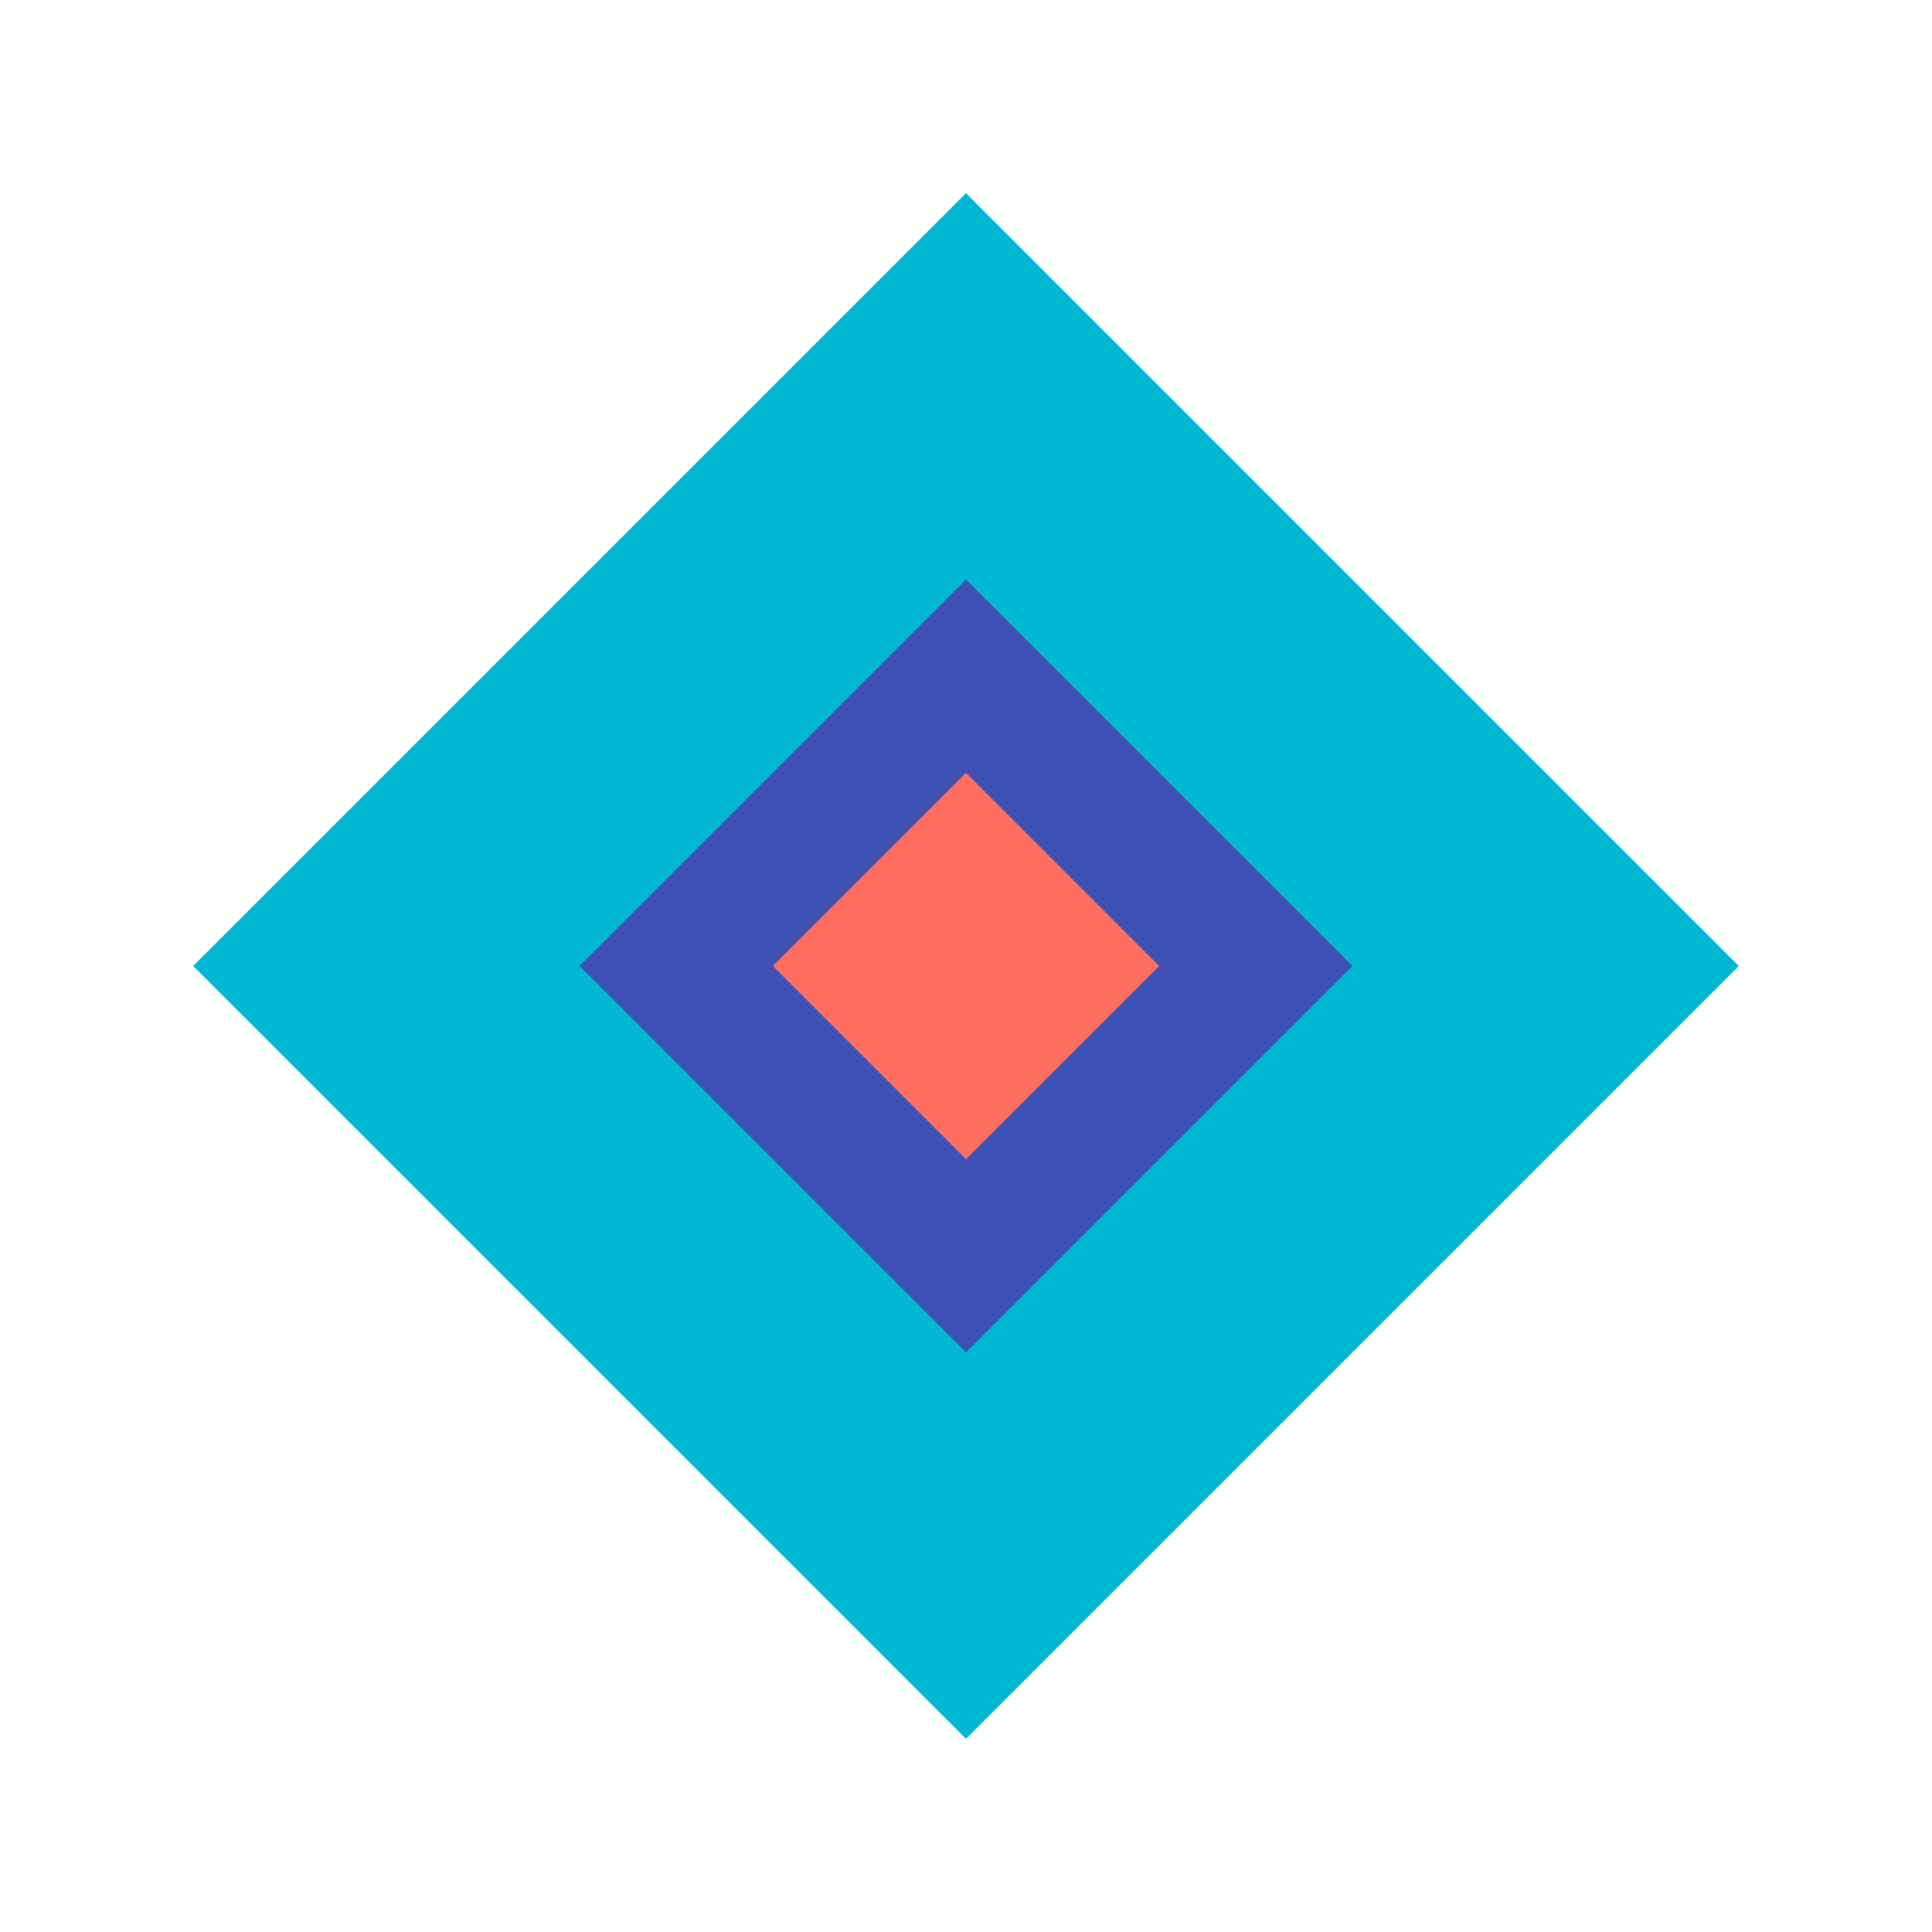
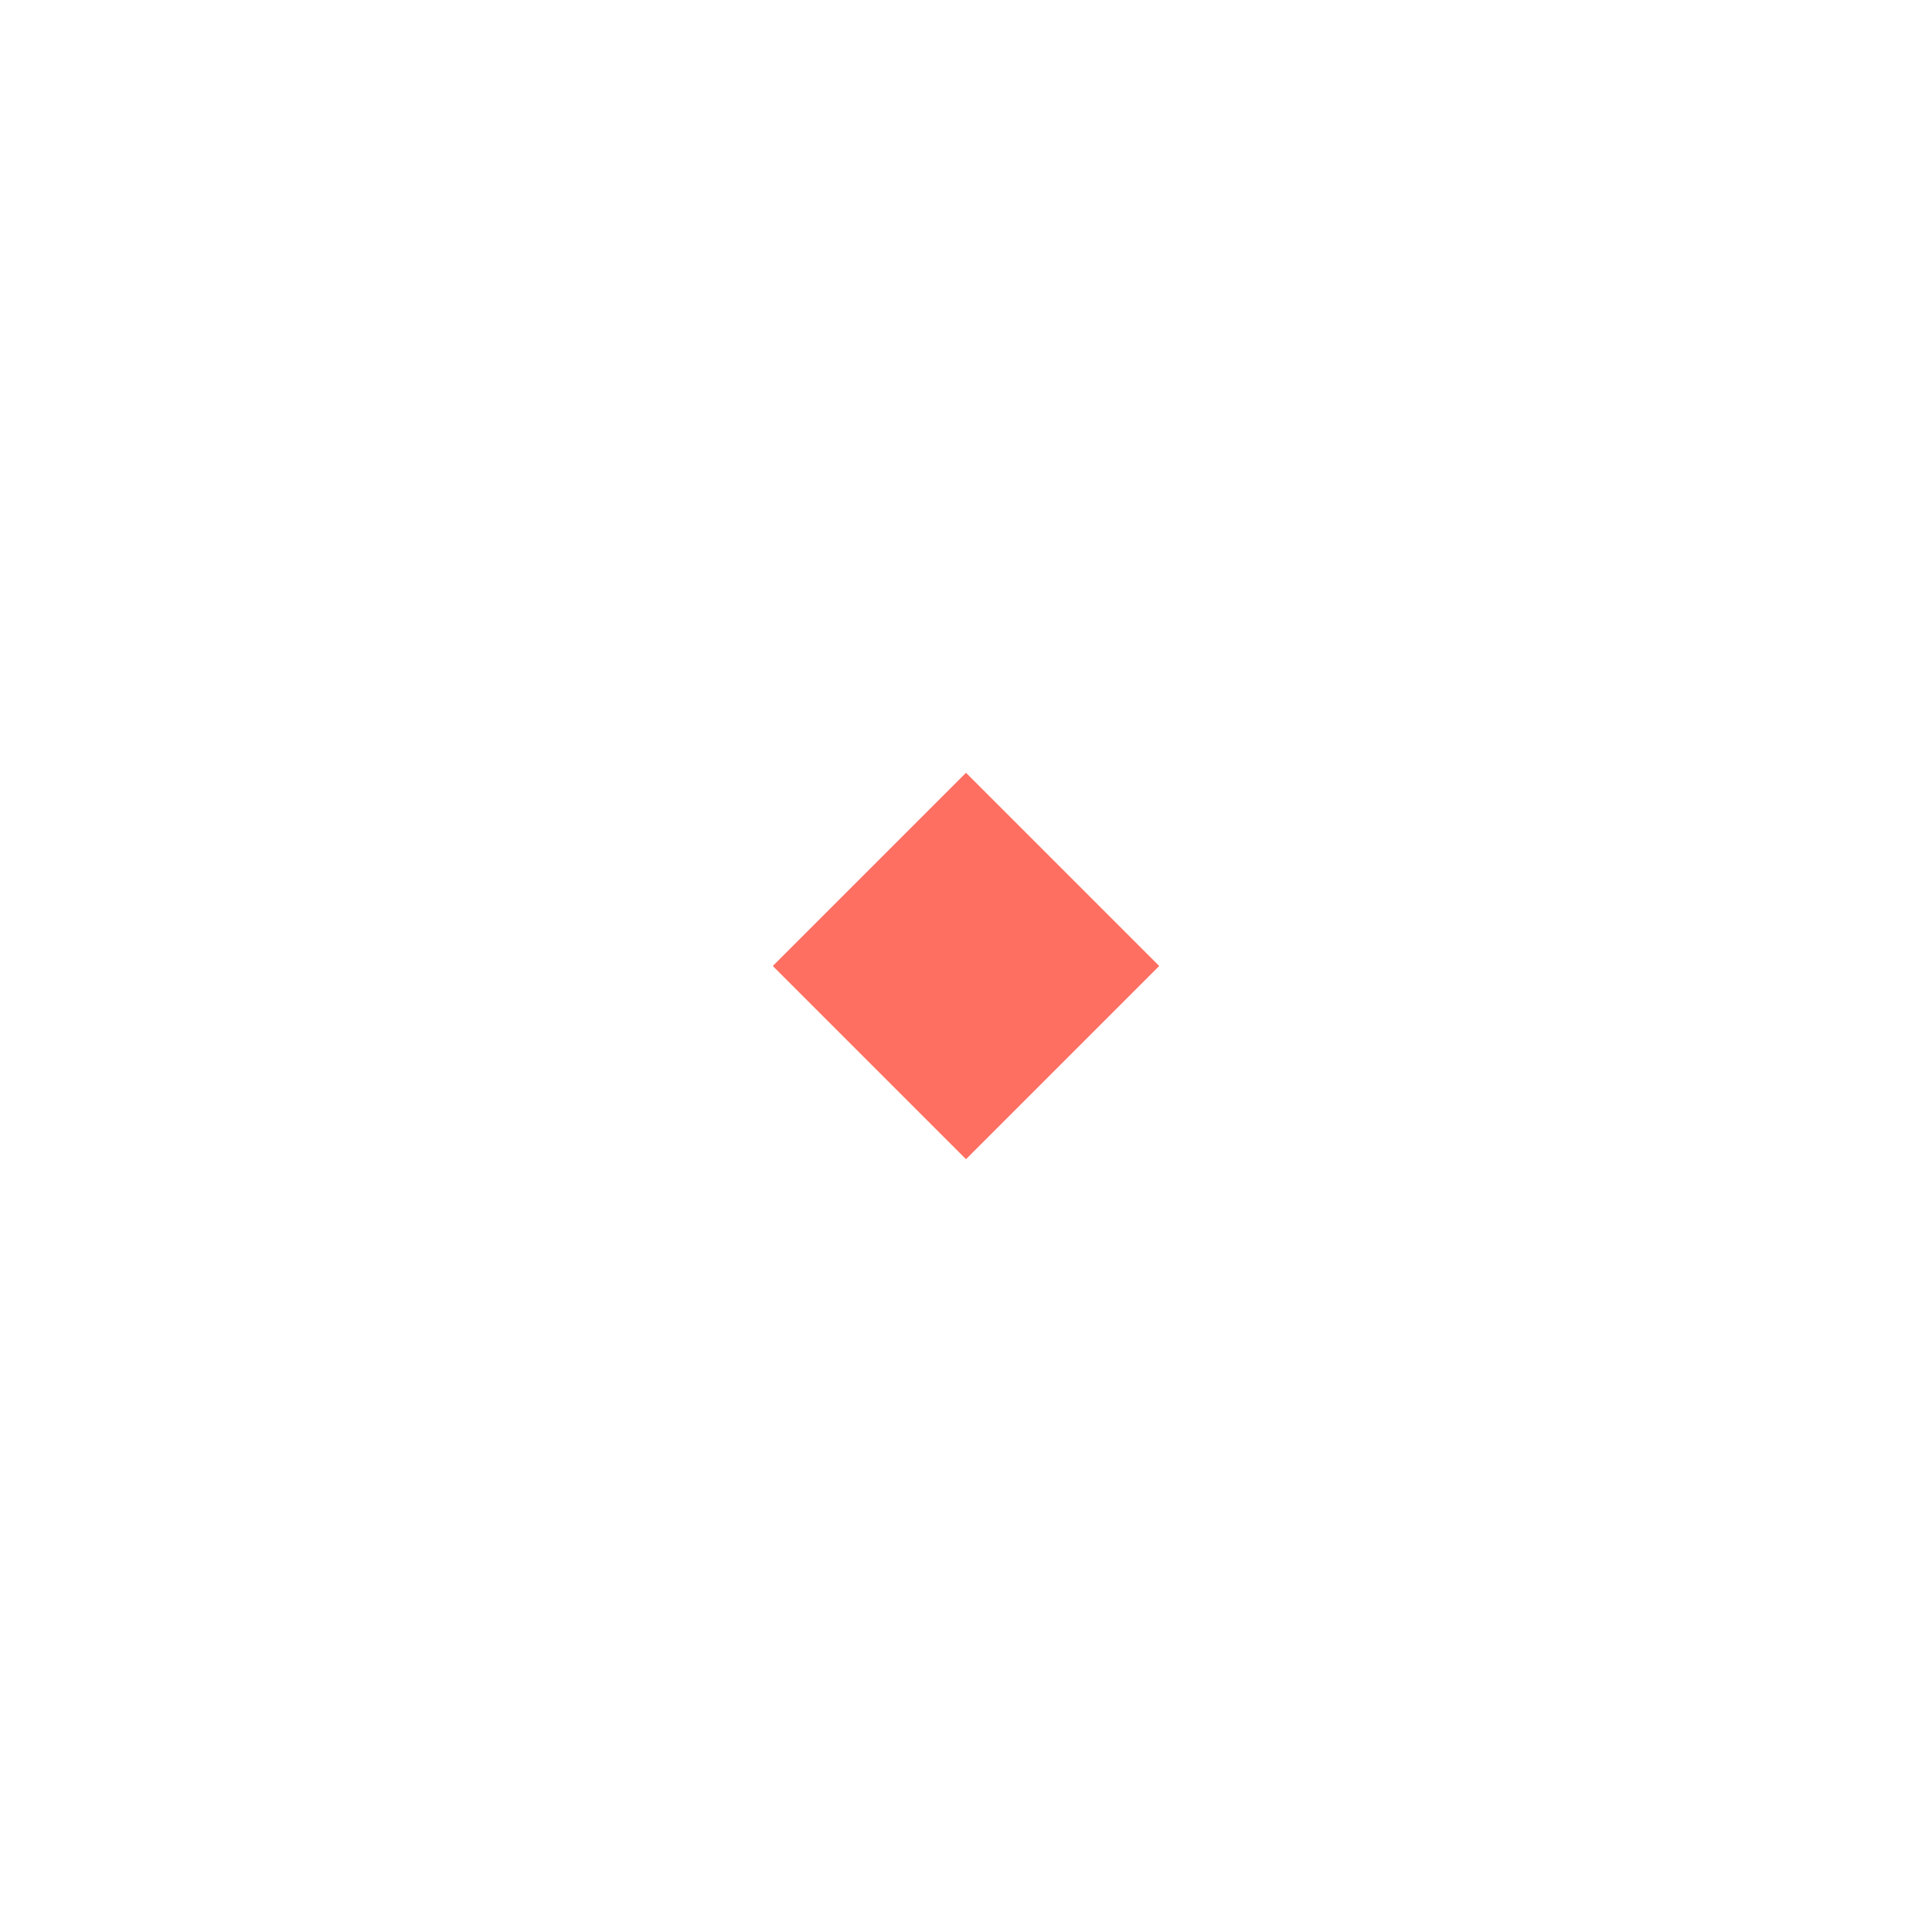
<svg xmlns="http://www.w3.org/2000/svg" width="50" height="50" viewBox="0 0 50 50">
  <style>
    .primary { fill: #00B8D4; }
    .secondary { fill: #3F51B5; }
    .accent { fill: #FF6F61; }
  </style>
  <g transform="translate(5, 5)">
-     <path class="primary" d="M0,20 L20,0 L40,20 L20,40 Z" />
-     <path class="secondary" d="M10,20 L20,10 L30,20 L20,30 Z" />
    <path class="accent" d="M15,20 L20,15 L25,20 L20,25 Z" />
  </g>
</svg>